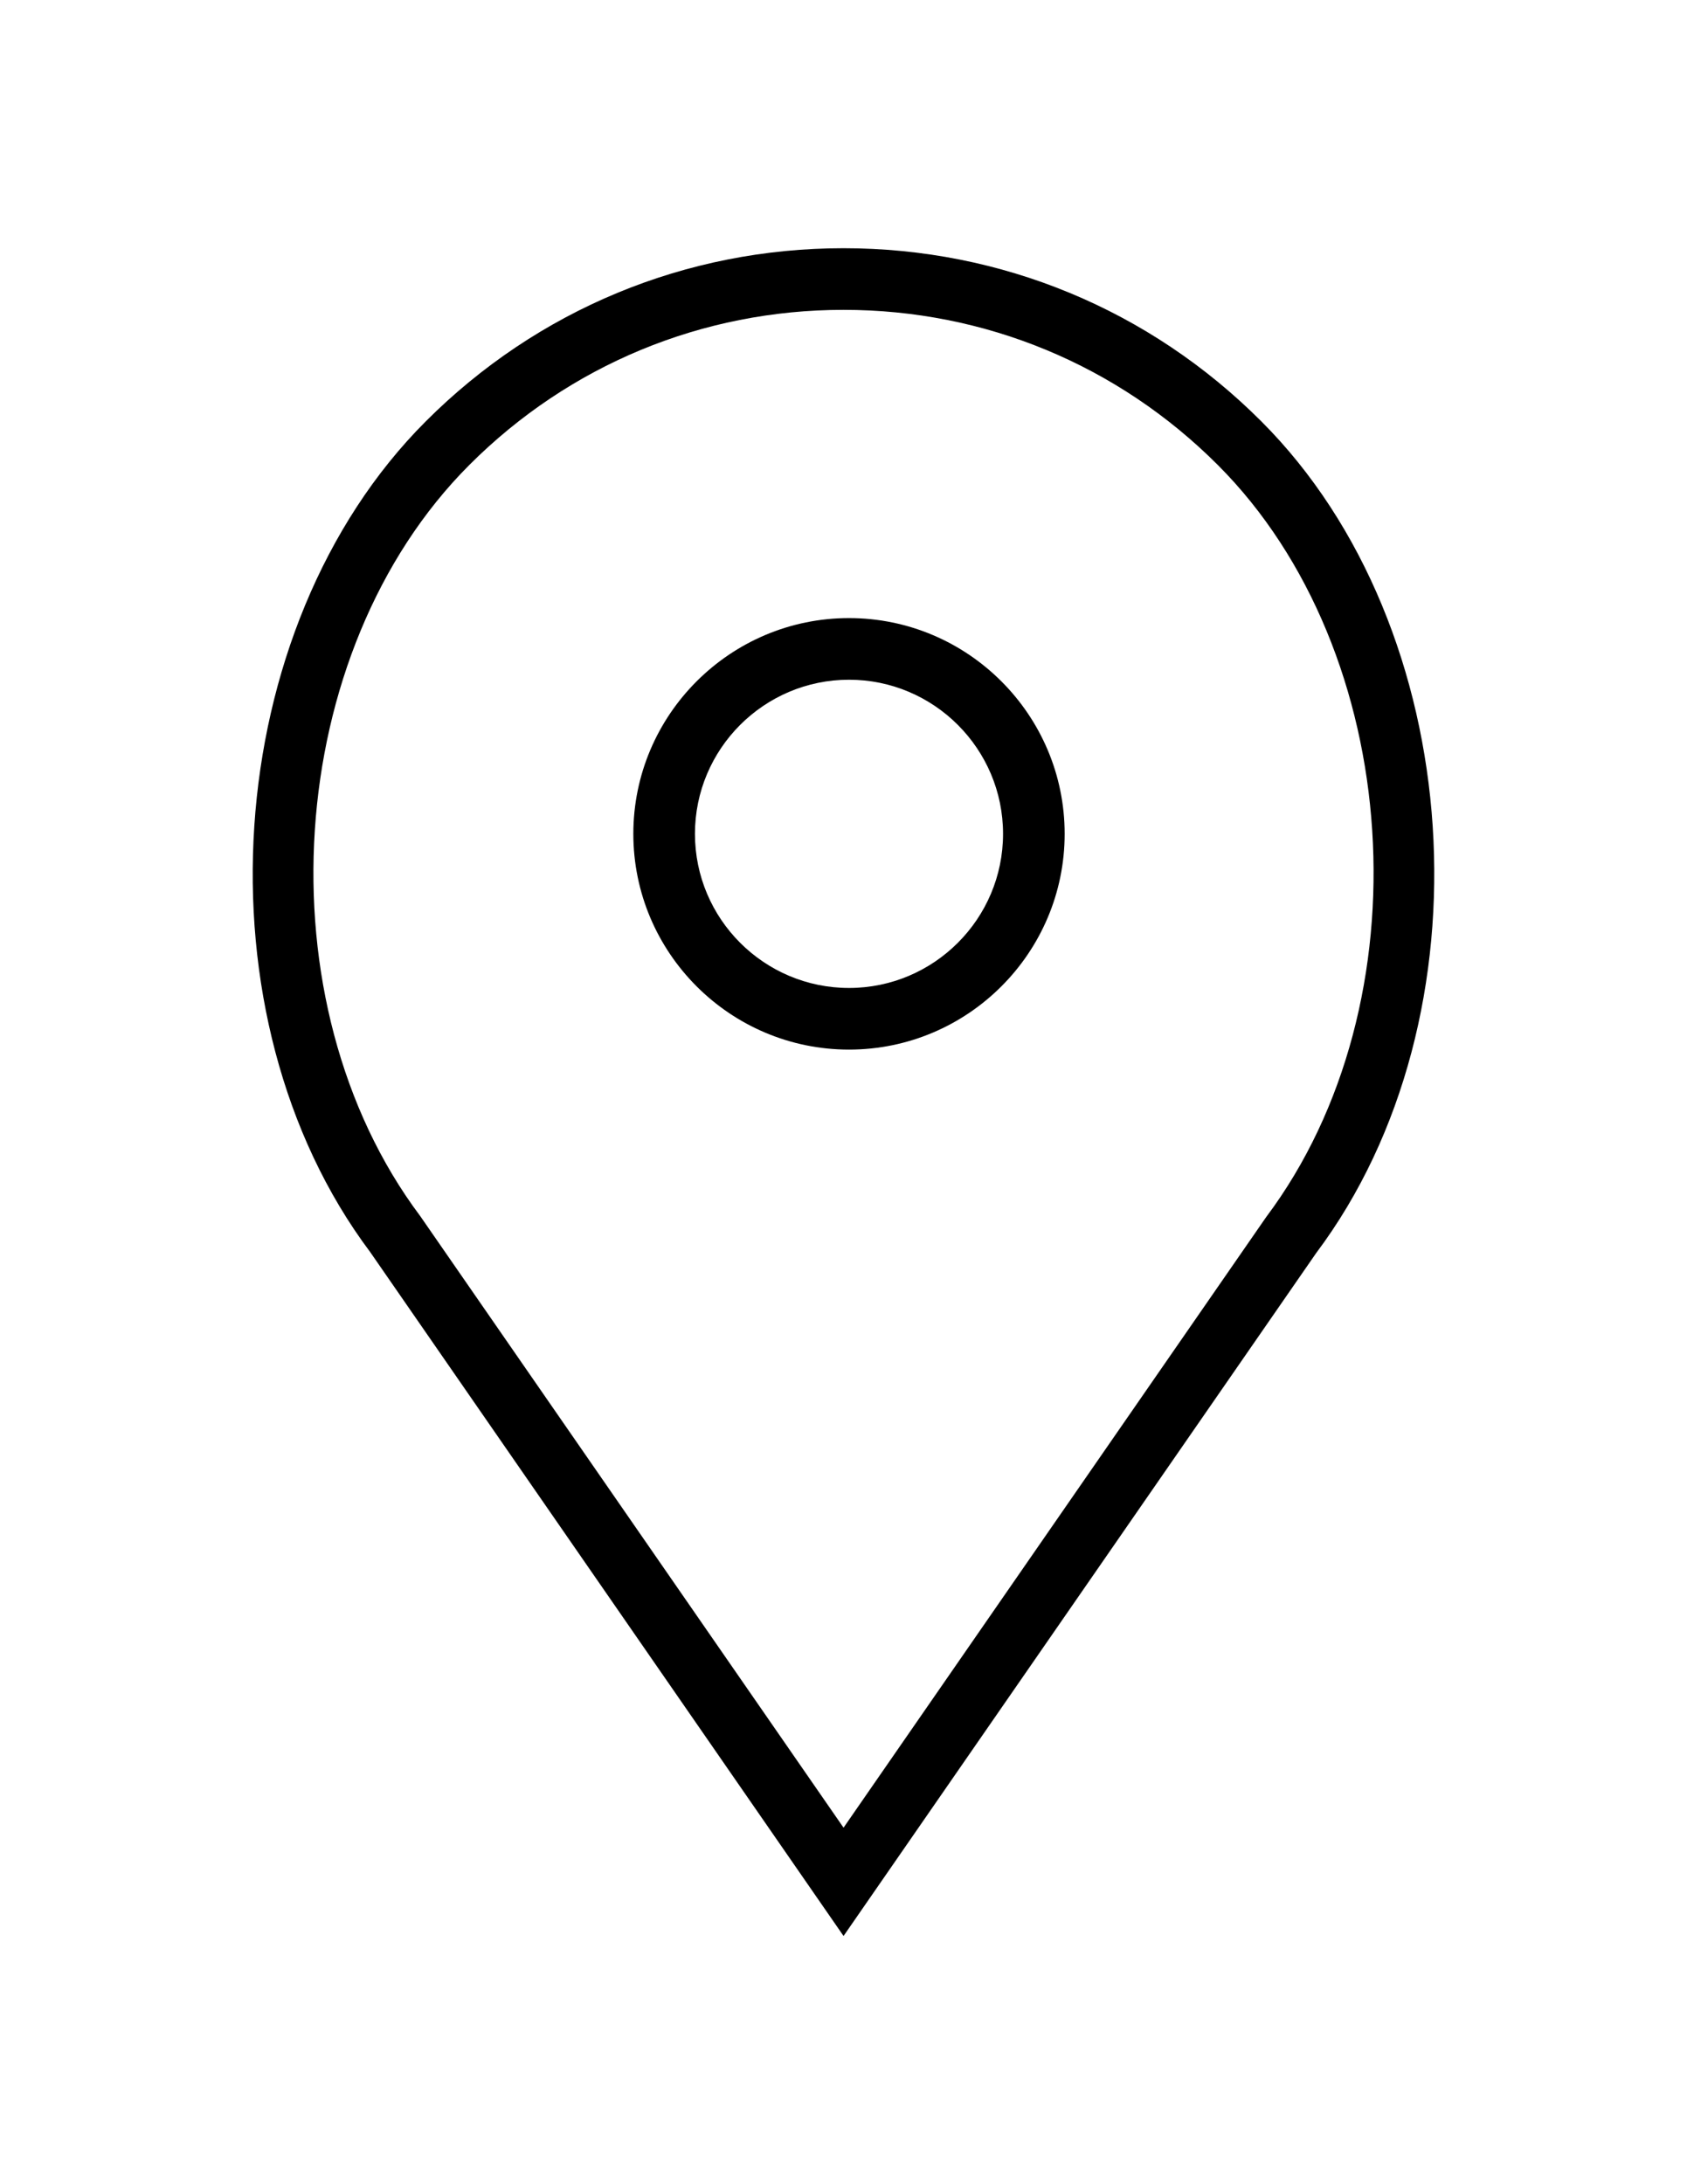
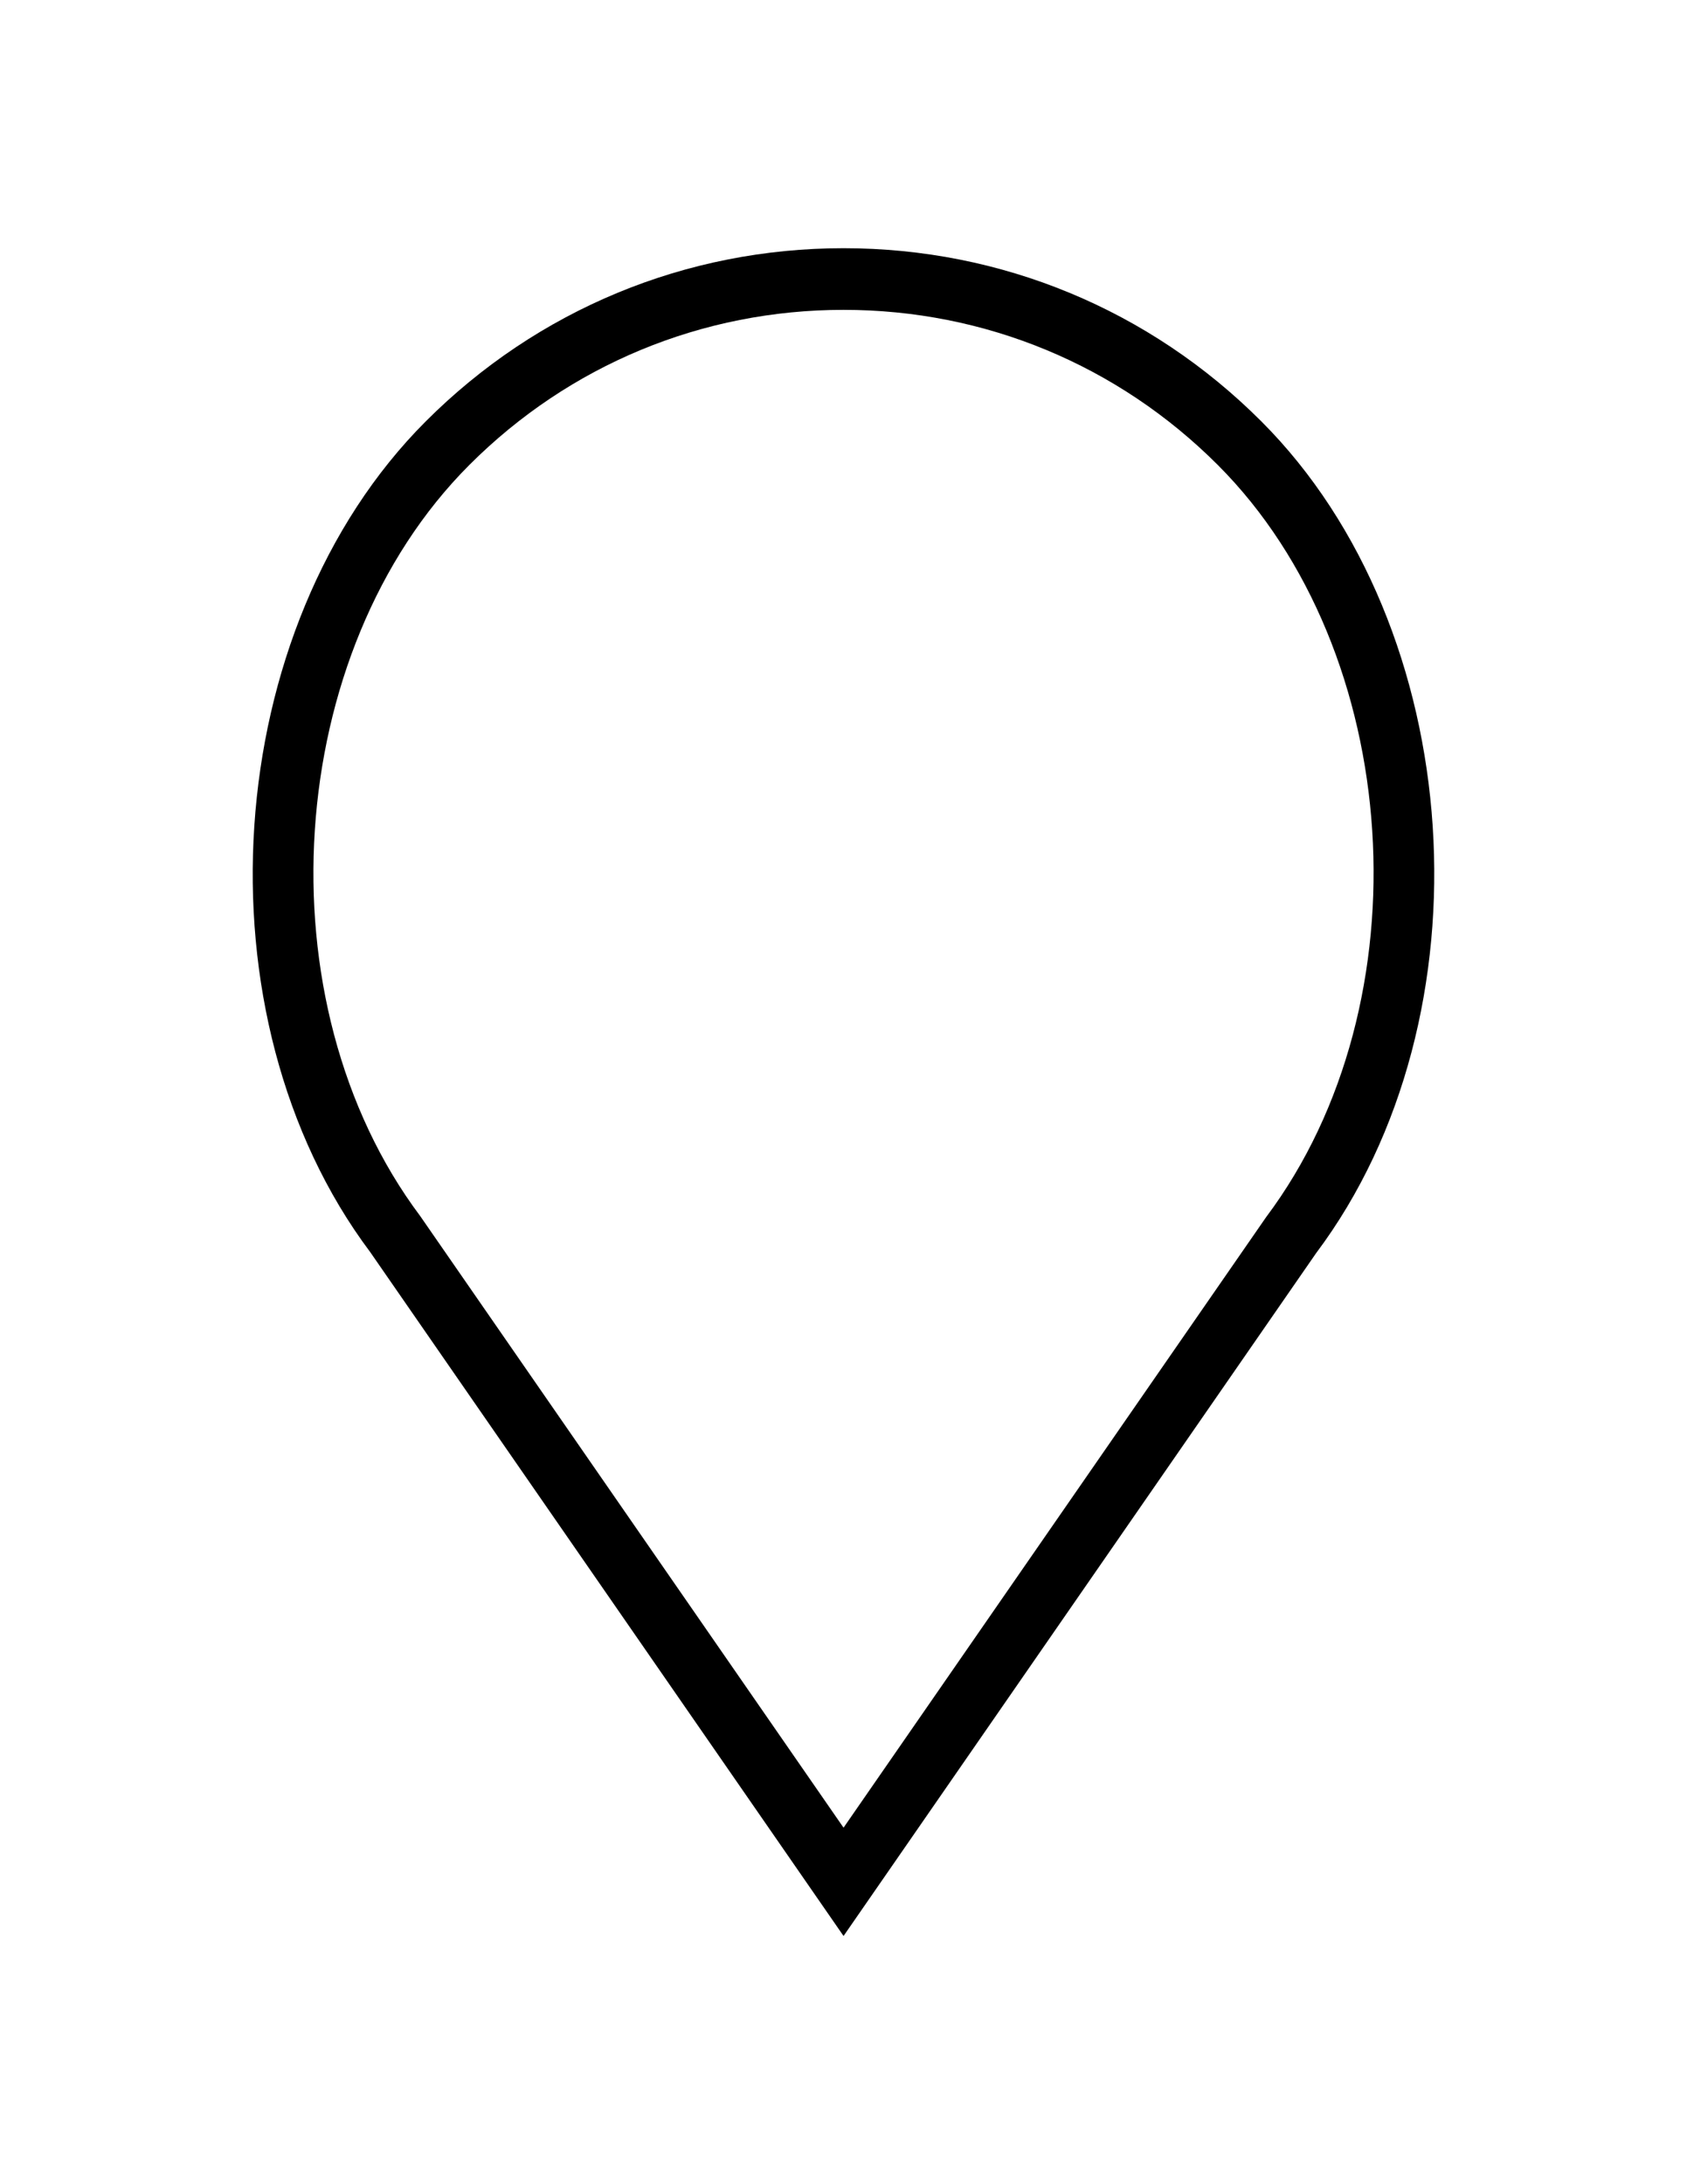
<svg xmlns="http://www.w3.org/2000/svg" version="1.1" id="Capa_1" x="0px" y="0px" width="612px" height="792px" viewBox="0 0 612 792" enable-background="new 0 0 612 792" xml:space="preserve">
  <g>
-     <path d="M307.995,224.12c-43.131,0-78.237,35.105-78.237,78.236s35.106,78.236,78.237,78.236s78.236-35.105,78.236-78.236   S351.126,224.12,307.995,224.12z M307.995,358.24c-30.814,0-55.883-25.069-55.883-55.883s25.069-55.883,55.883-55.883   c30.813,0,55.883,25.069,55.883,55.883S338.809,358.24,307.995,358.24z" />
    <path d="M457.572,152.779C417.09,112.297,363.264,90,306.017,90c-57.258,0-111.073,22.297-151.555,62.779   c-74.917,74.906-84.228,215.844-20.163,301.233L306.017,702l171.461-247.642C541.8,368.623,532.489,227.685,457.572,152.779z    M459.35,441.293L306.017,662.726L152.438,440.947c-58.107-77.477-49.781-204.757,17.838-272.364   c36.257-36.257,84.462-56.229,135.74-56.229s99.483,19.973,135.752,56.229C509.387,236.19,517.714,363.47,459.35,441.293z" />
  </g>
</svg>